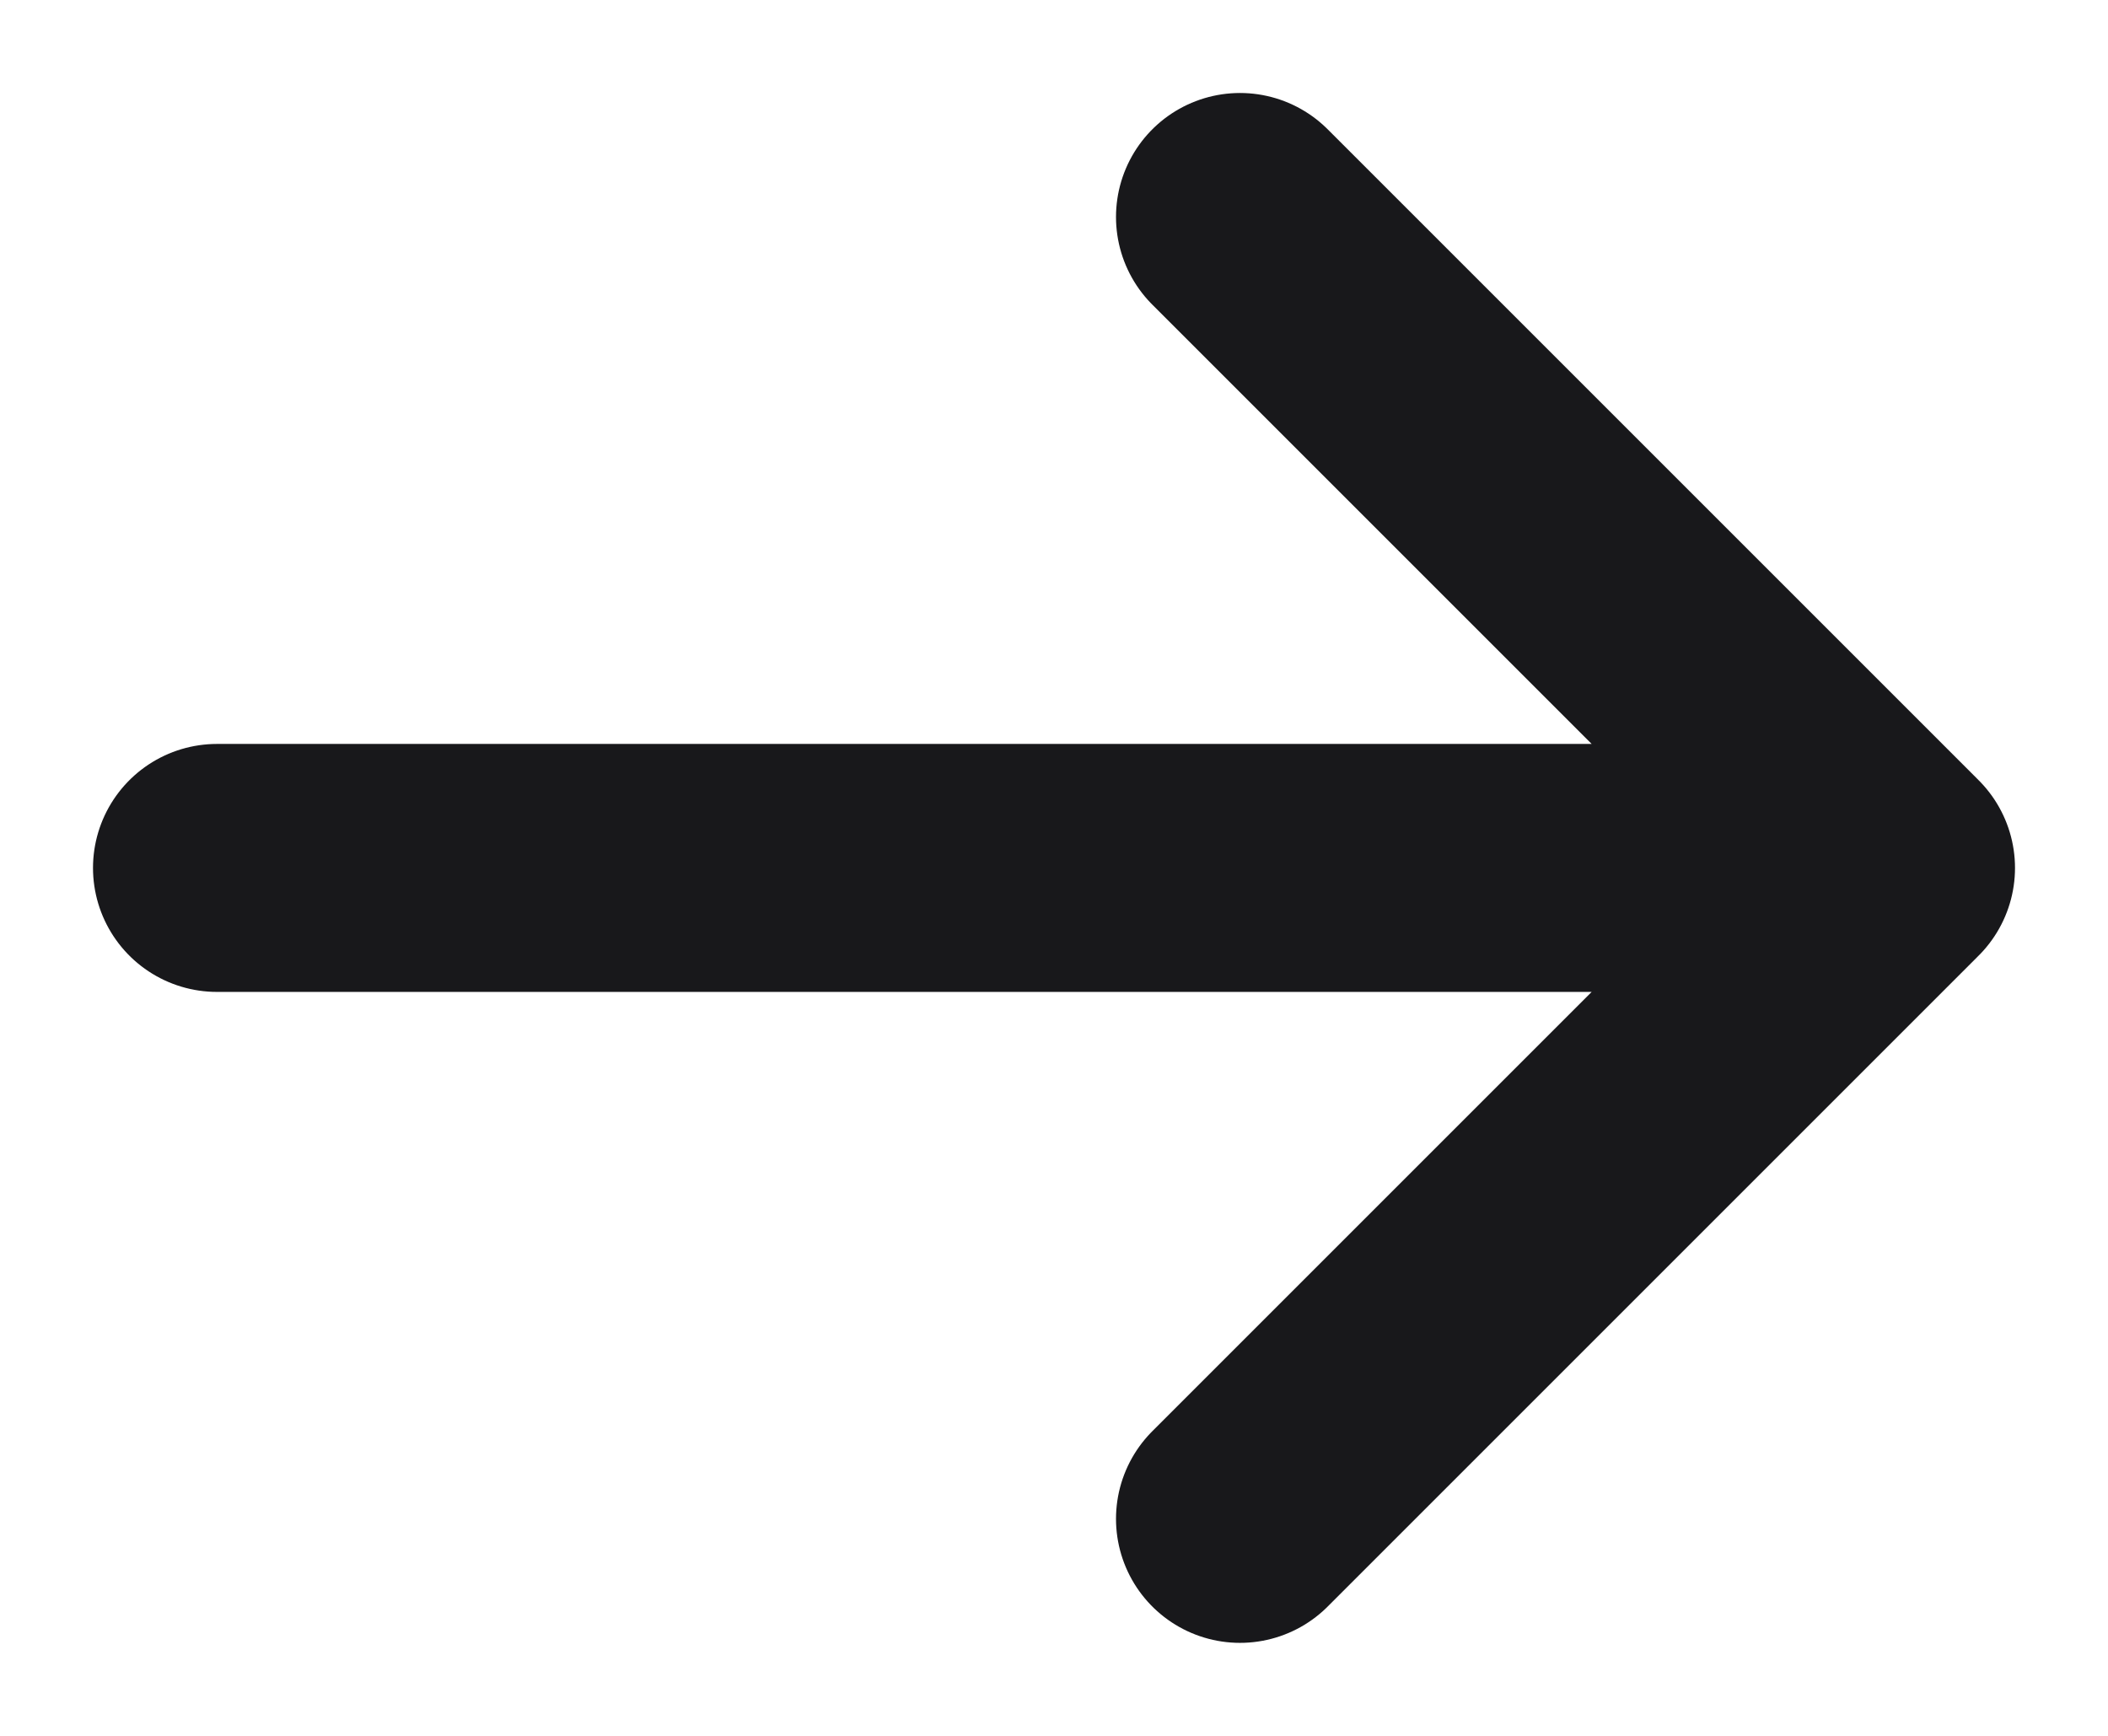
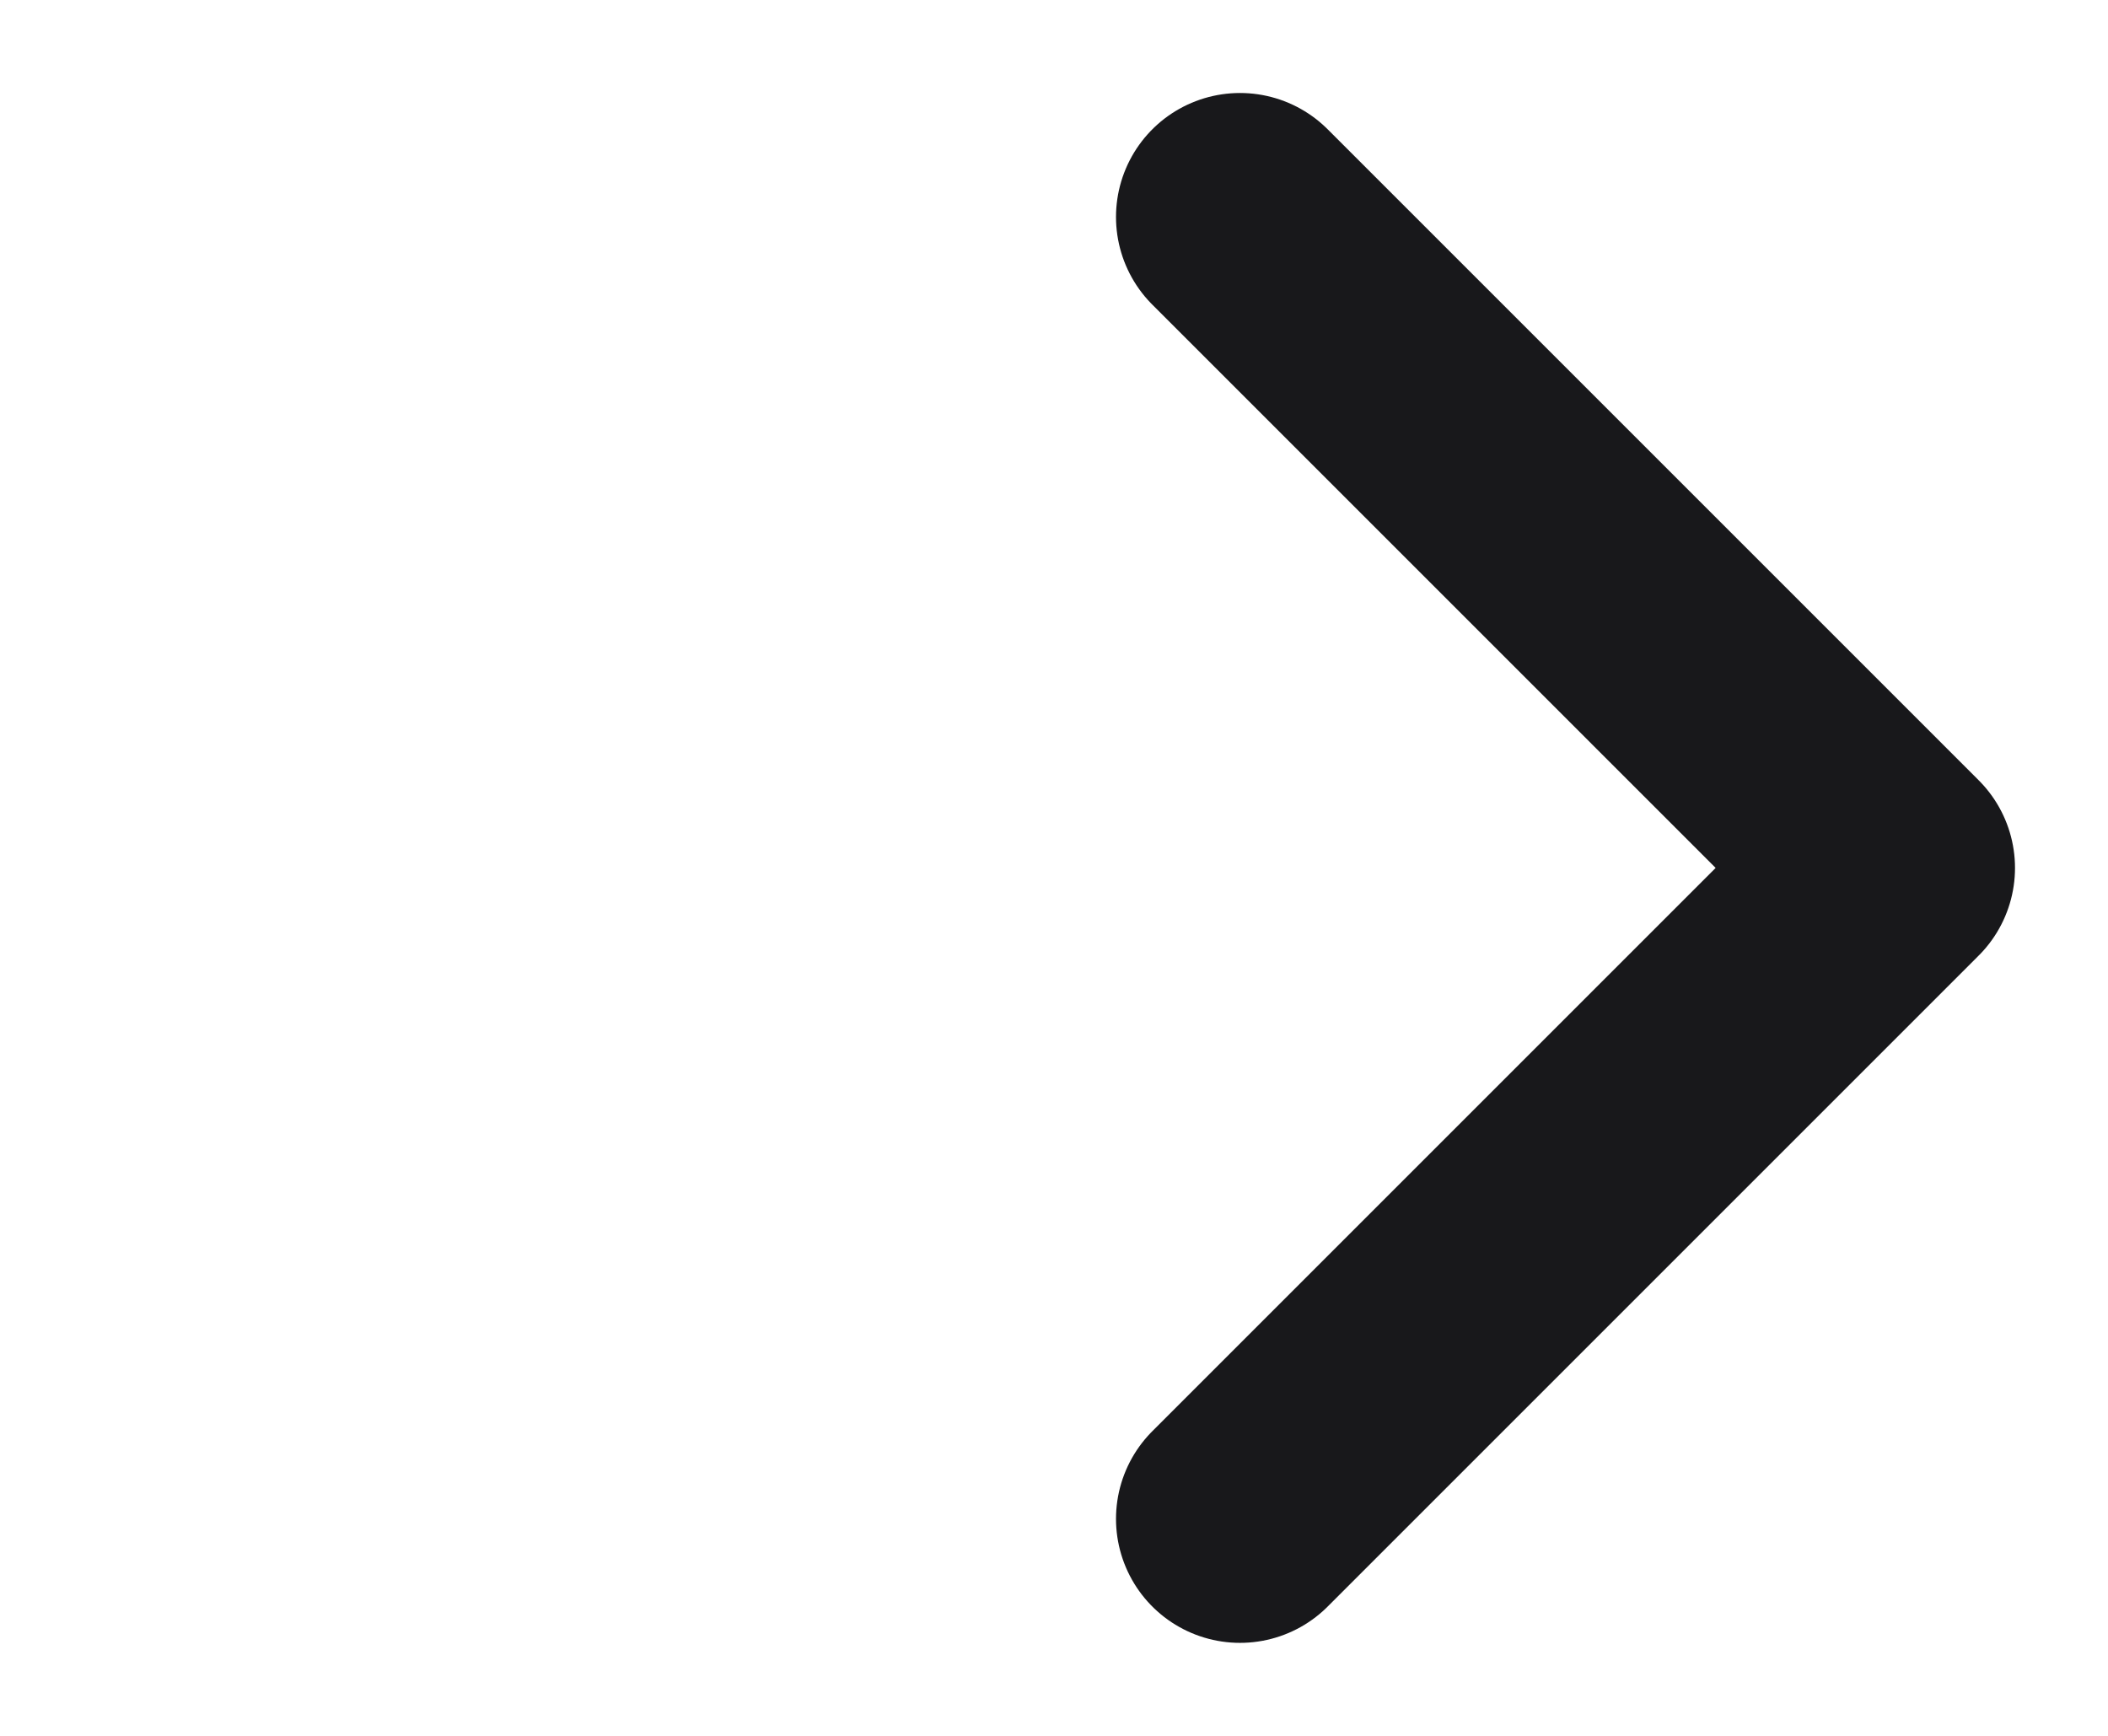
<svg xmlns="http://www.w3.org/2000/svg" width="17" height="14" viewBox="0 0 17 14" fill="none">
-   <path d="M10 1.75L15.25 7M15.25 7L10 12.25M15.25 7L1.75 7" stroke="#18181B" stroke-width="2" stroke-linecap="round" stroke-linejoin="round" />
+   <path d="M10 1.75L15.25 7M15.25 7L10 12.25M15.25 7" stroke="#18181B" stroke-width="2" stroke-linecap="round" stroke-linejoin="round" />
</svg>